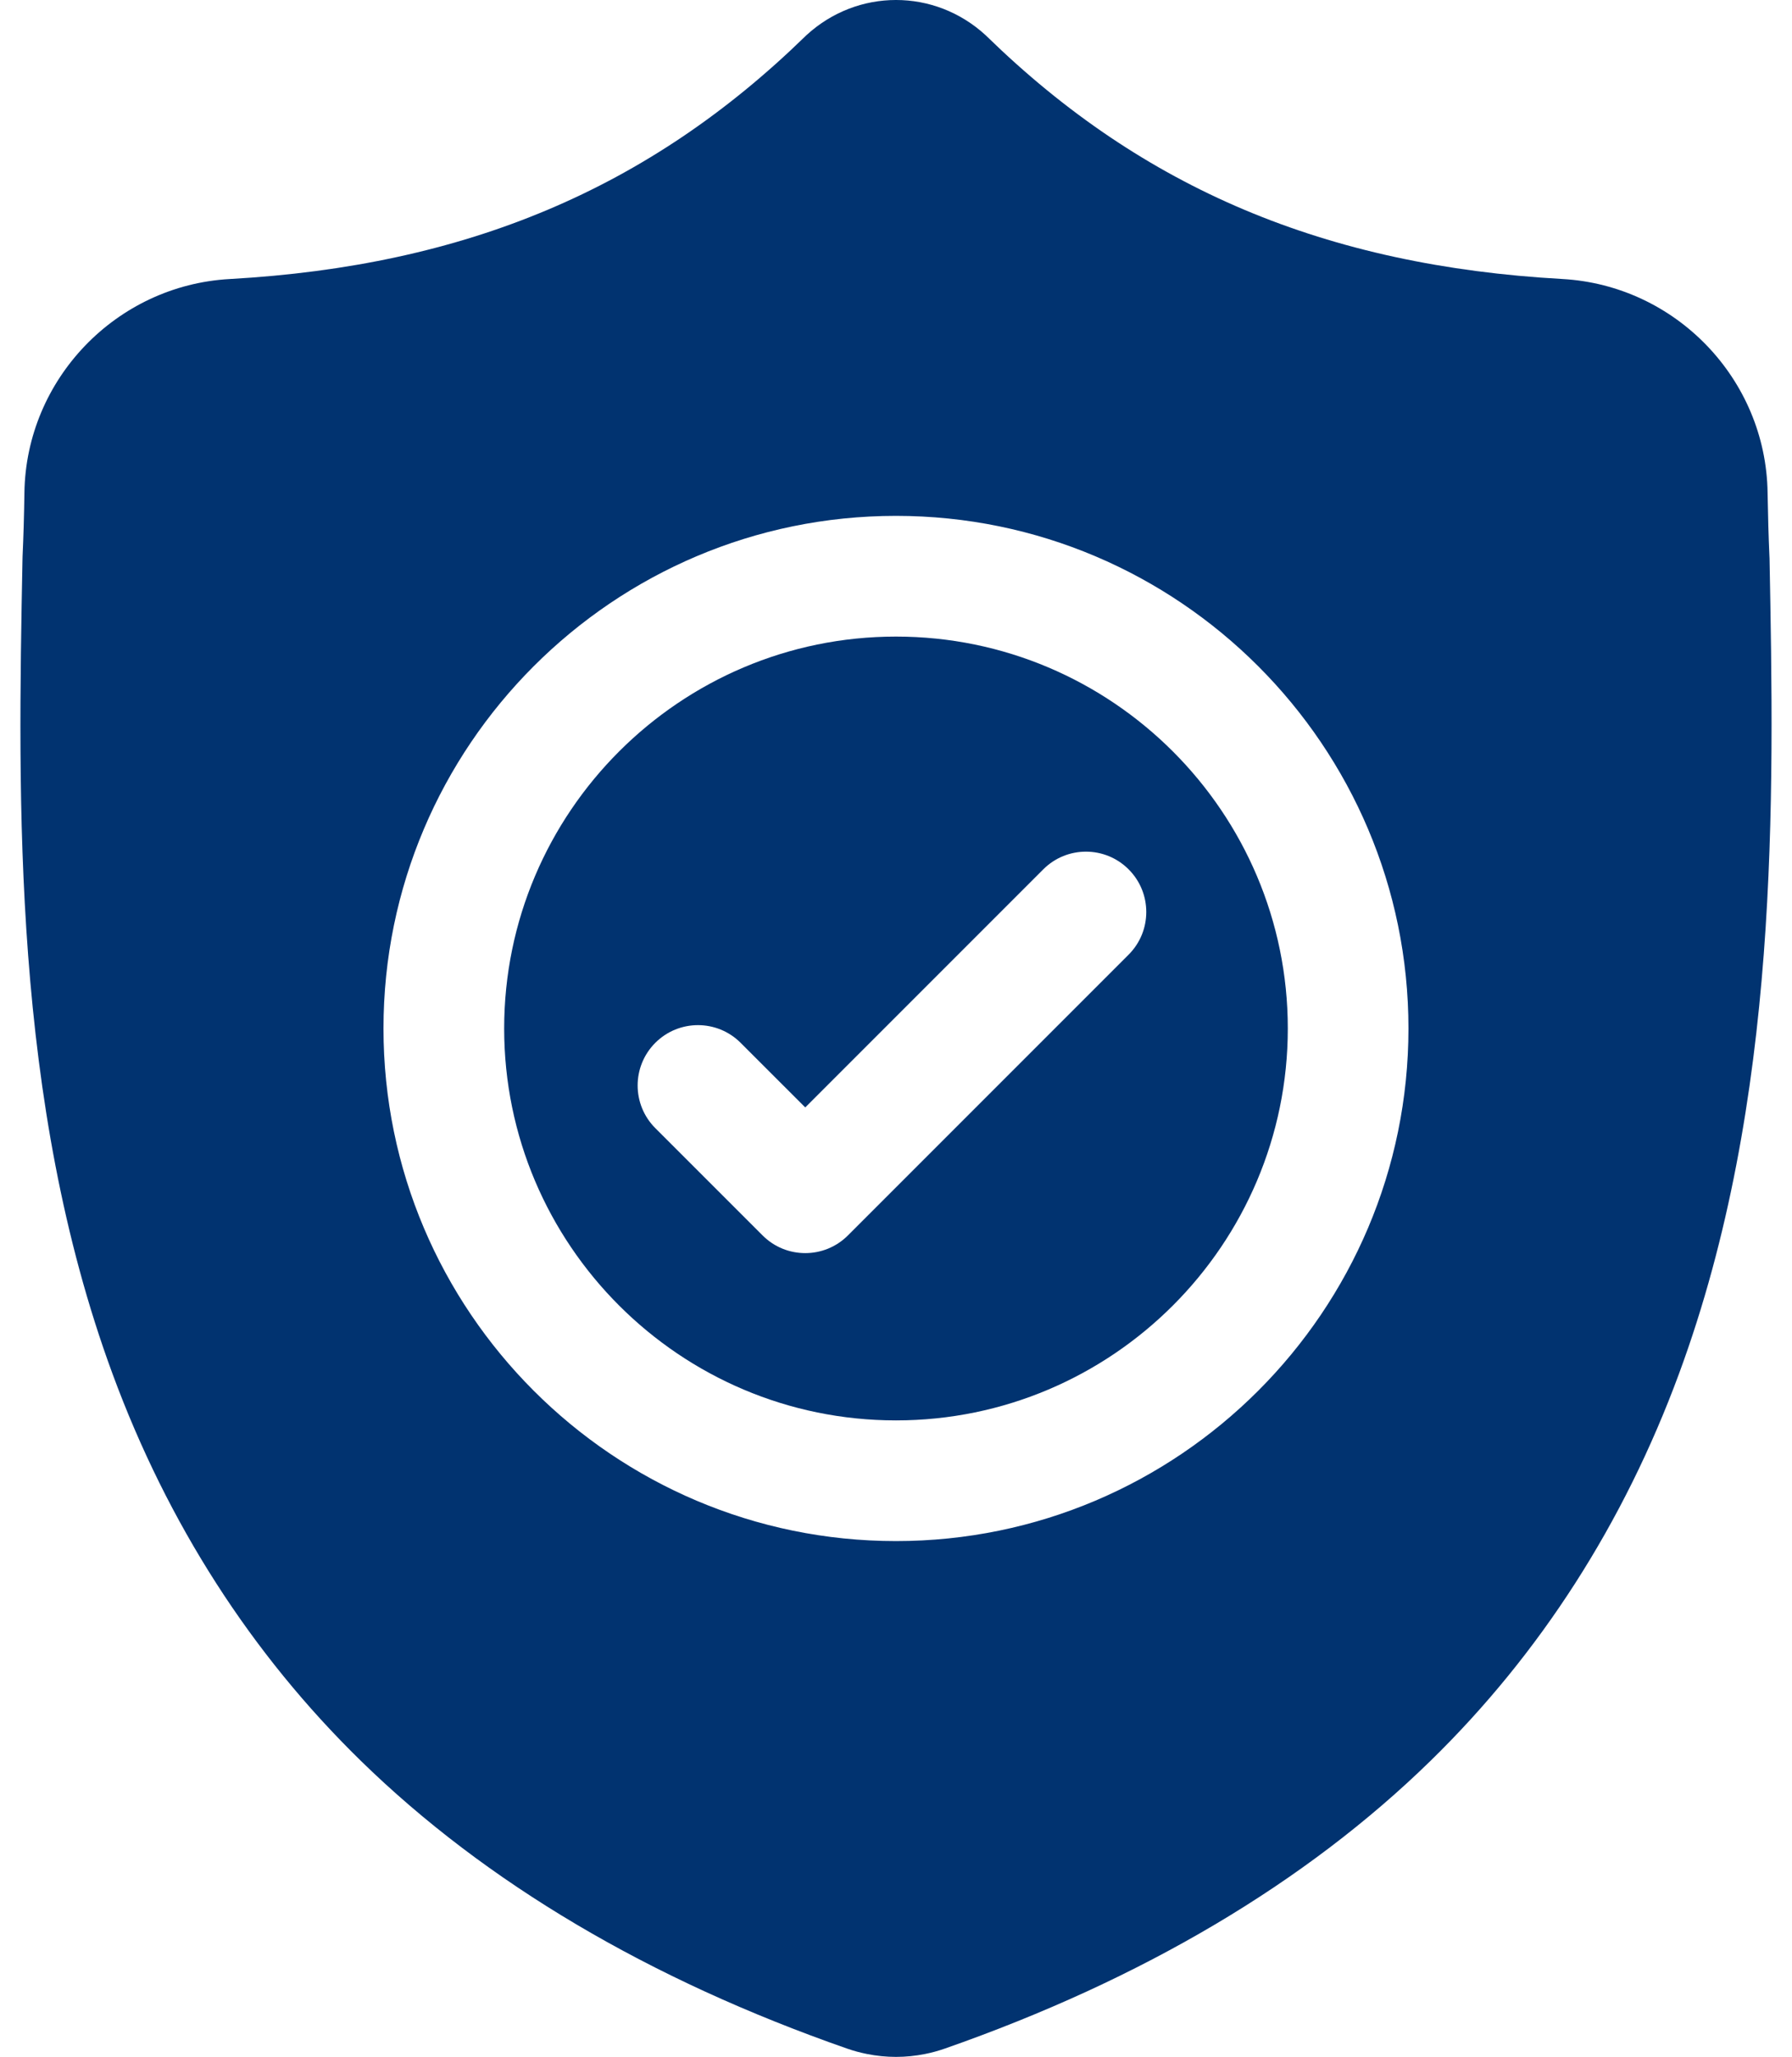
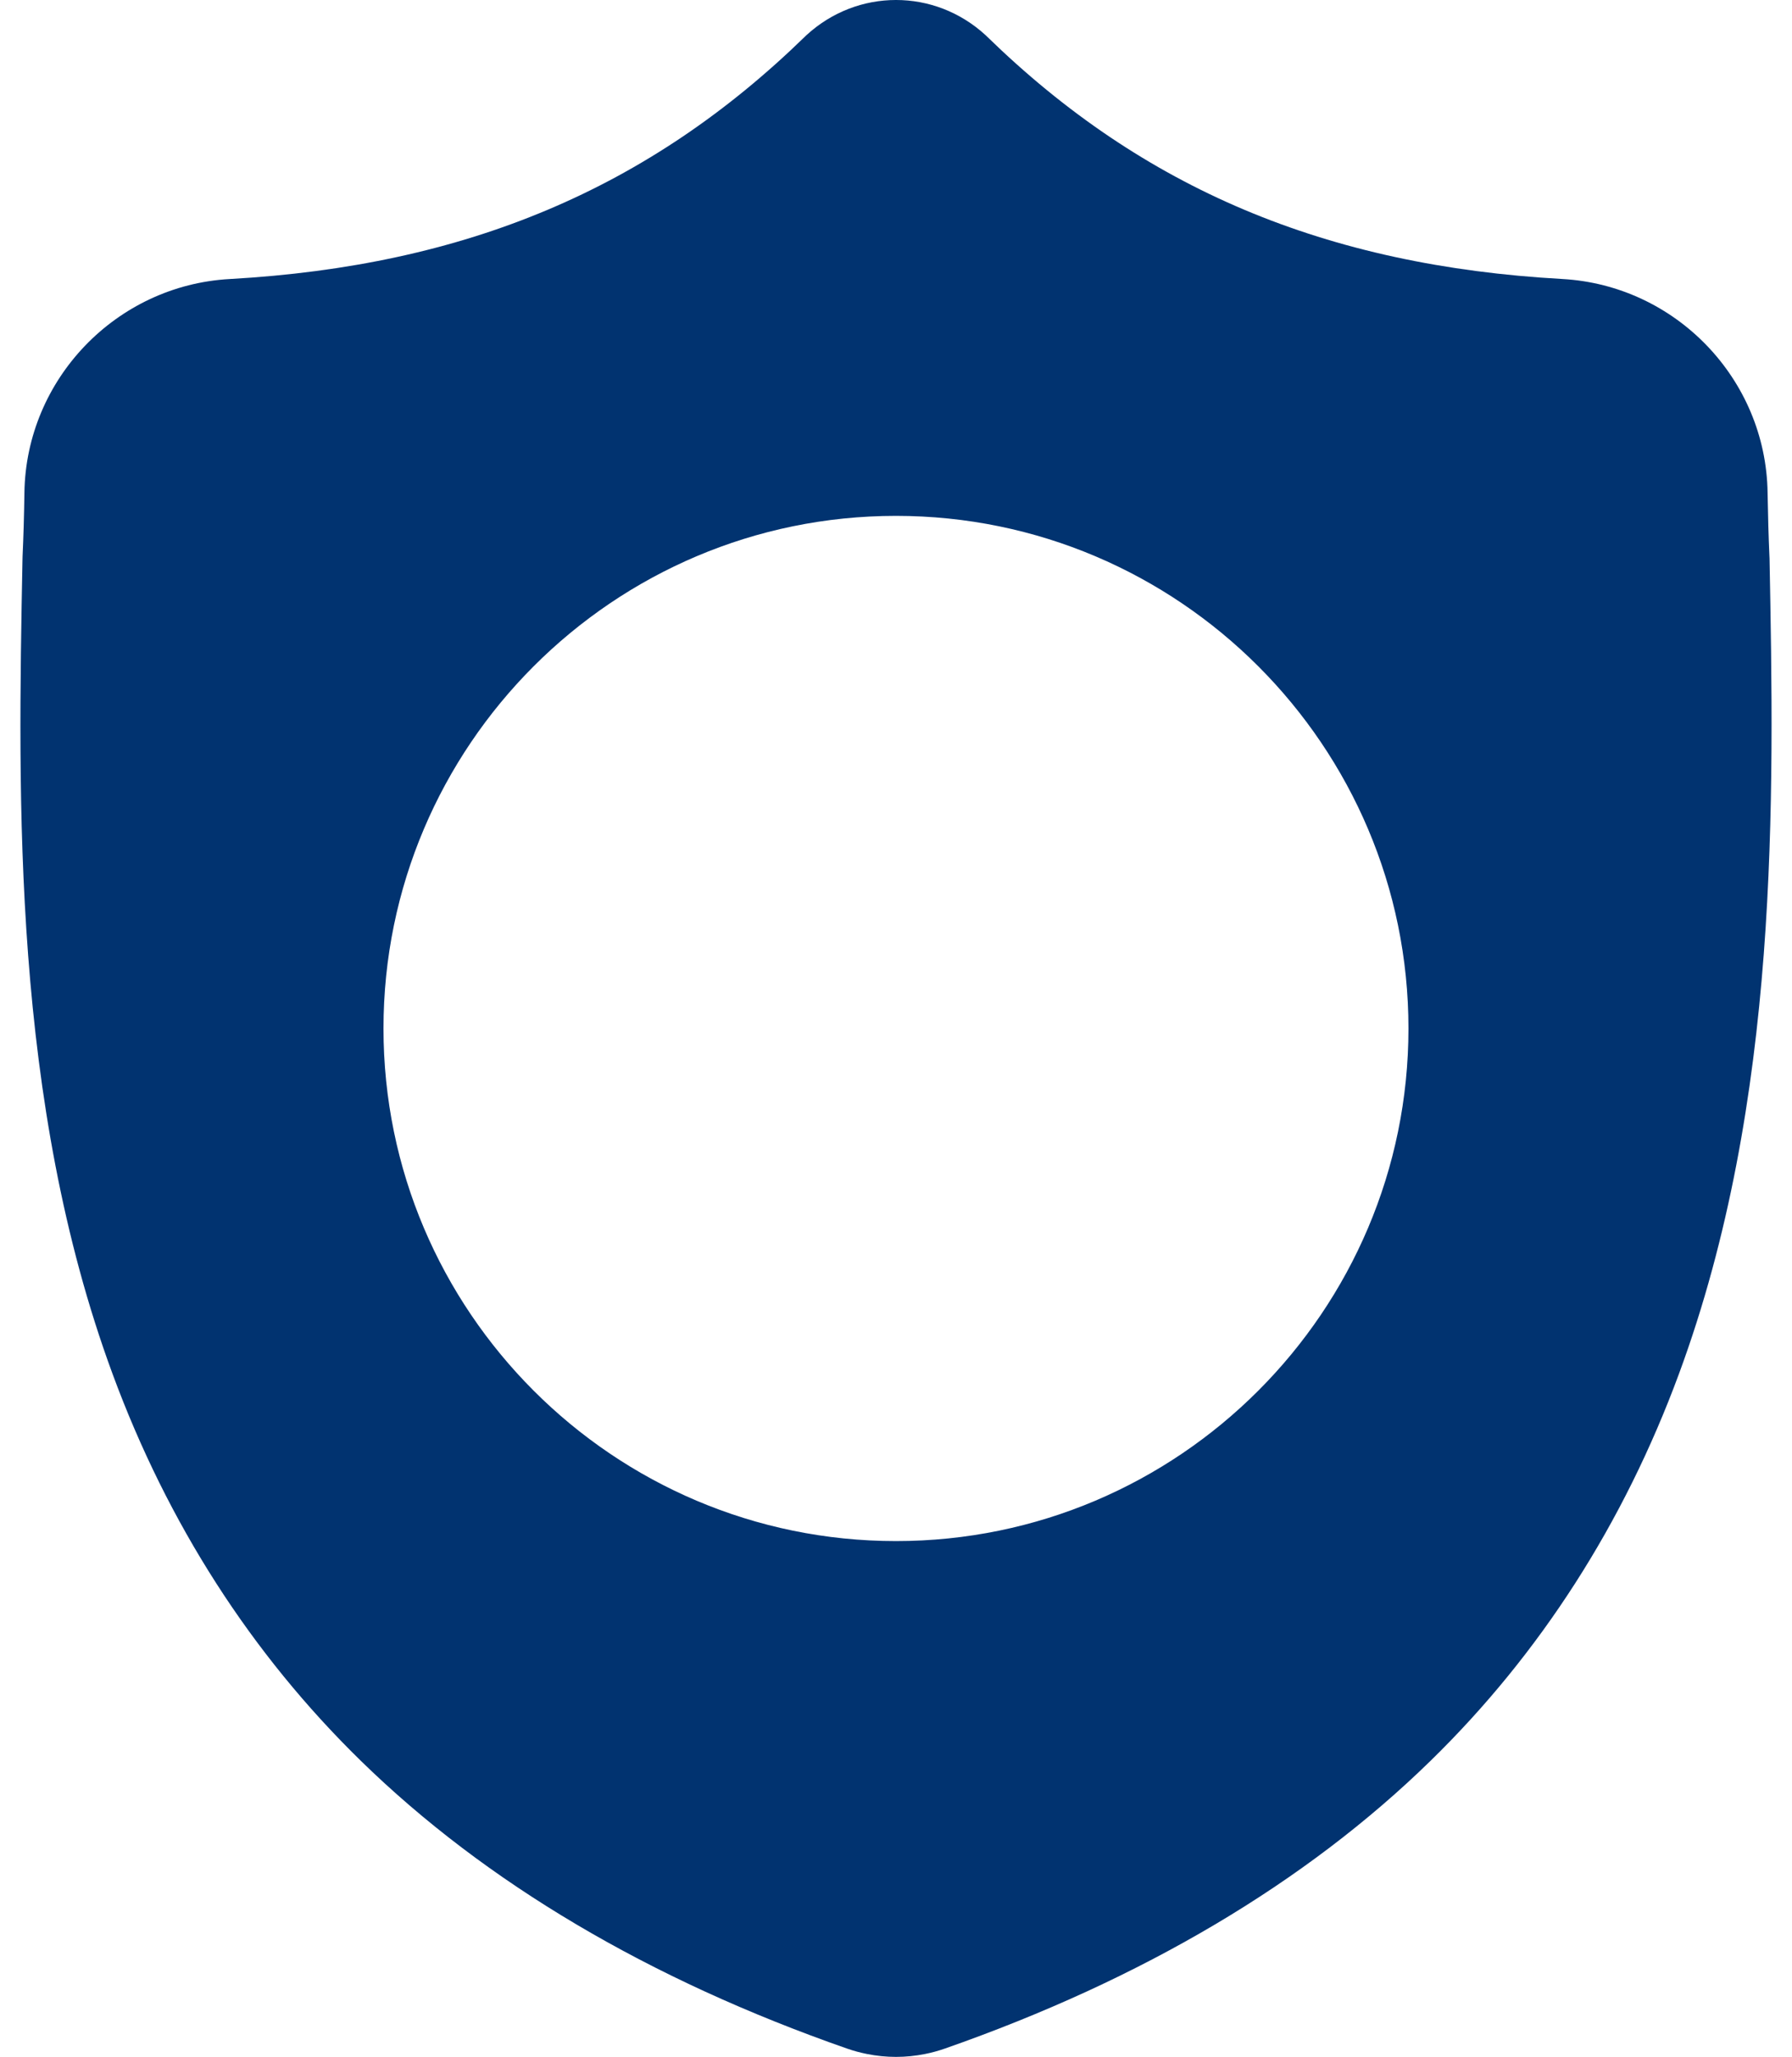
<svg xmlns="http://www.w3.org/2000/svg" width="61" height="70" viewBox="0 0 61 70" fill="none">
-   <path d="M30.5 21.664C23.145 21.664 17.162 27.647 17.162 35.001C17.162 42.356 23.145 48.339 30.5 48.339C37.854 48.339 43.837 42.356 43.837 35.001C43.837 27.647 37.854 21.664 30.5 21.664ZM38.418 32.489L28.863 42.044C28.462 42.445 27.936 42.646 27.411 42.646C26.885 42.646 26.36 42.446 25.959 42.044L22.307 38.393C21.505 37.591 21.505 36.291 22.307 35.489C23.109 34.687 24.409 34.687 25.211 35.489L27.411 37.688L35.514 29.585C36.316 28.783 37.616 28.783 38.418 29.585C39.22 30.387 39.22 31.687 38.418 32.489Z" fill="#013370" />
  <path d="M60.235 18.993L60.232 18.938C60.202 18.266 60.182 17.555 60.169 16.763C60.112 12.903 57.044 9.711 53.184 9.495C45.136 9.046 38.91 6.422 33.59 1.236L33.545 1.193C31.809 -0.398 29.192 -0.398 27.456 1.193L27.411 1.236C22.091 6.422 15.865 9.046 7.817 9.496C3.957 9.711 0.889 12.903 0.831 16.764C0.82 17.55 0.799 18.261 0.768 18.938L0.765 19.065C0.609 27.272 0.414 37.486 3.831 46.756C5.71 51.854 8.556 56.286 12.288 59.929C16.539 64.077 22.107 67.371 28.837 69.718C29.056 69.794 29.284 69.856 29.516 69.902C29.843 69.967 30.172 70 30.5 70C30.829 70 31.159 69.967 31.485 69.902C31.717 69.856 31.946 69.793 32.166 69.716C38.888 67.365 44.45 64.07 48.698 59.922C52.429 56.279 55.274 51.846 57.155 46.747C60.584 37.448 60.391 27.215 60.235 18.993ZM30.499 52.446C20.88 52.446 13.054 44.621 13.054 35.001C13.054 25.382 20.88 17.556 30.499 17.556C40.118 17.556 47.944 25.382 47.944 35.001C47.944 44.621 40.118 52.446 30.499 52.446Z" fill="#013370" />
</svg>